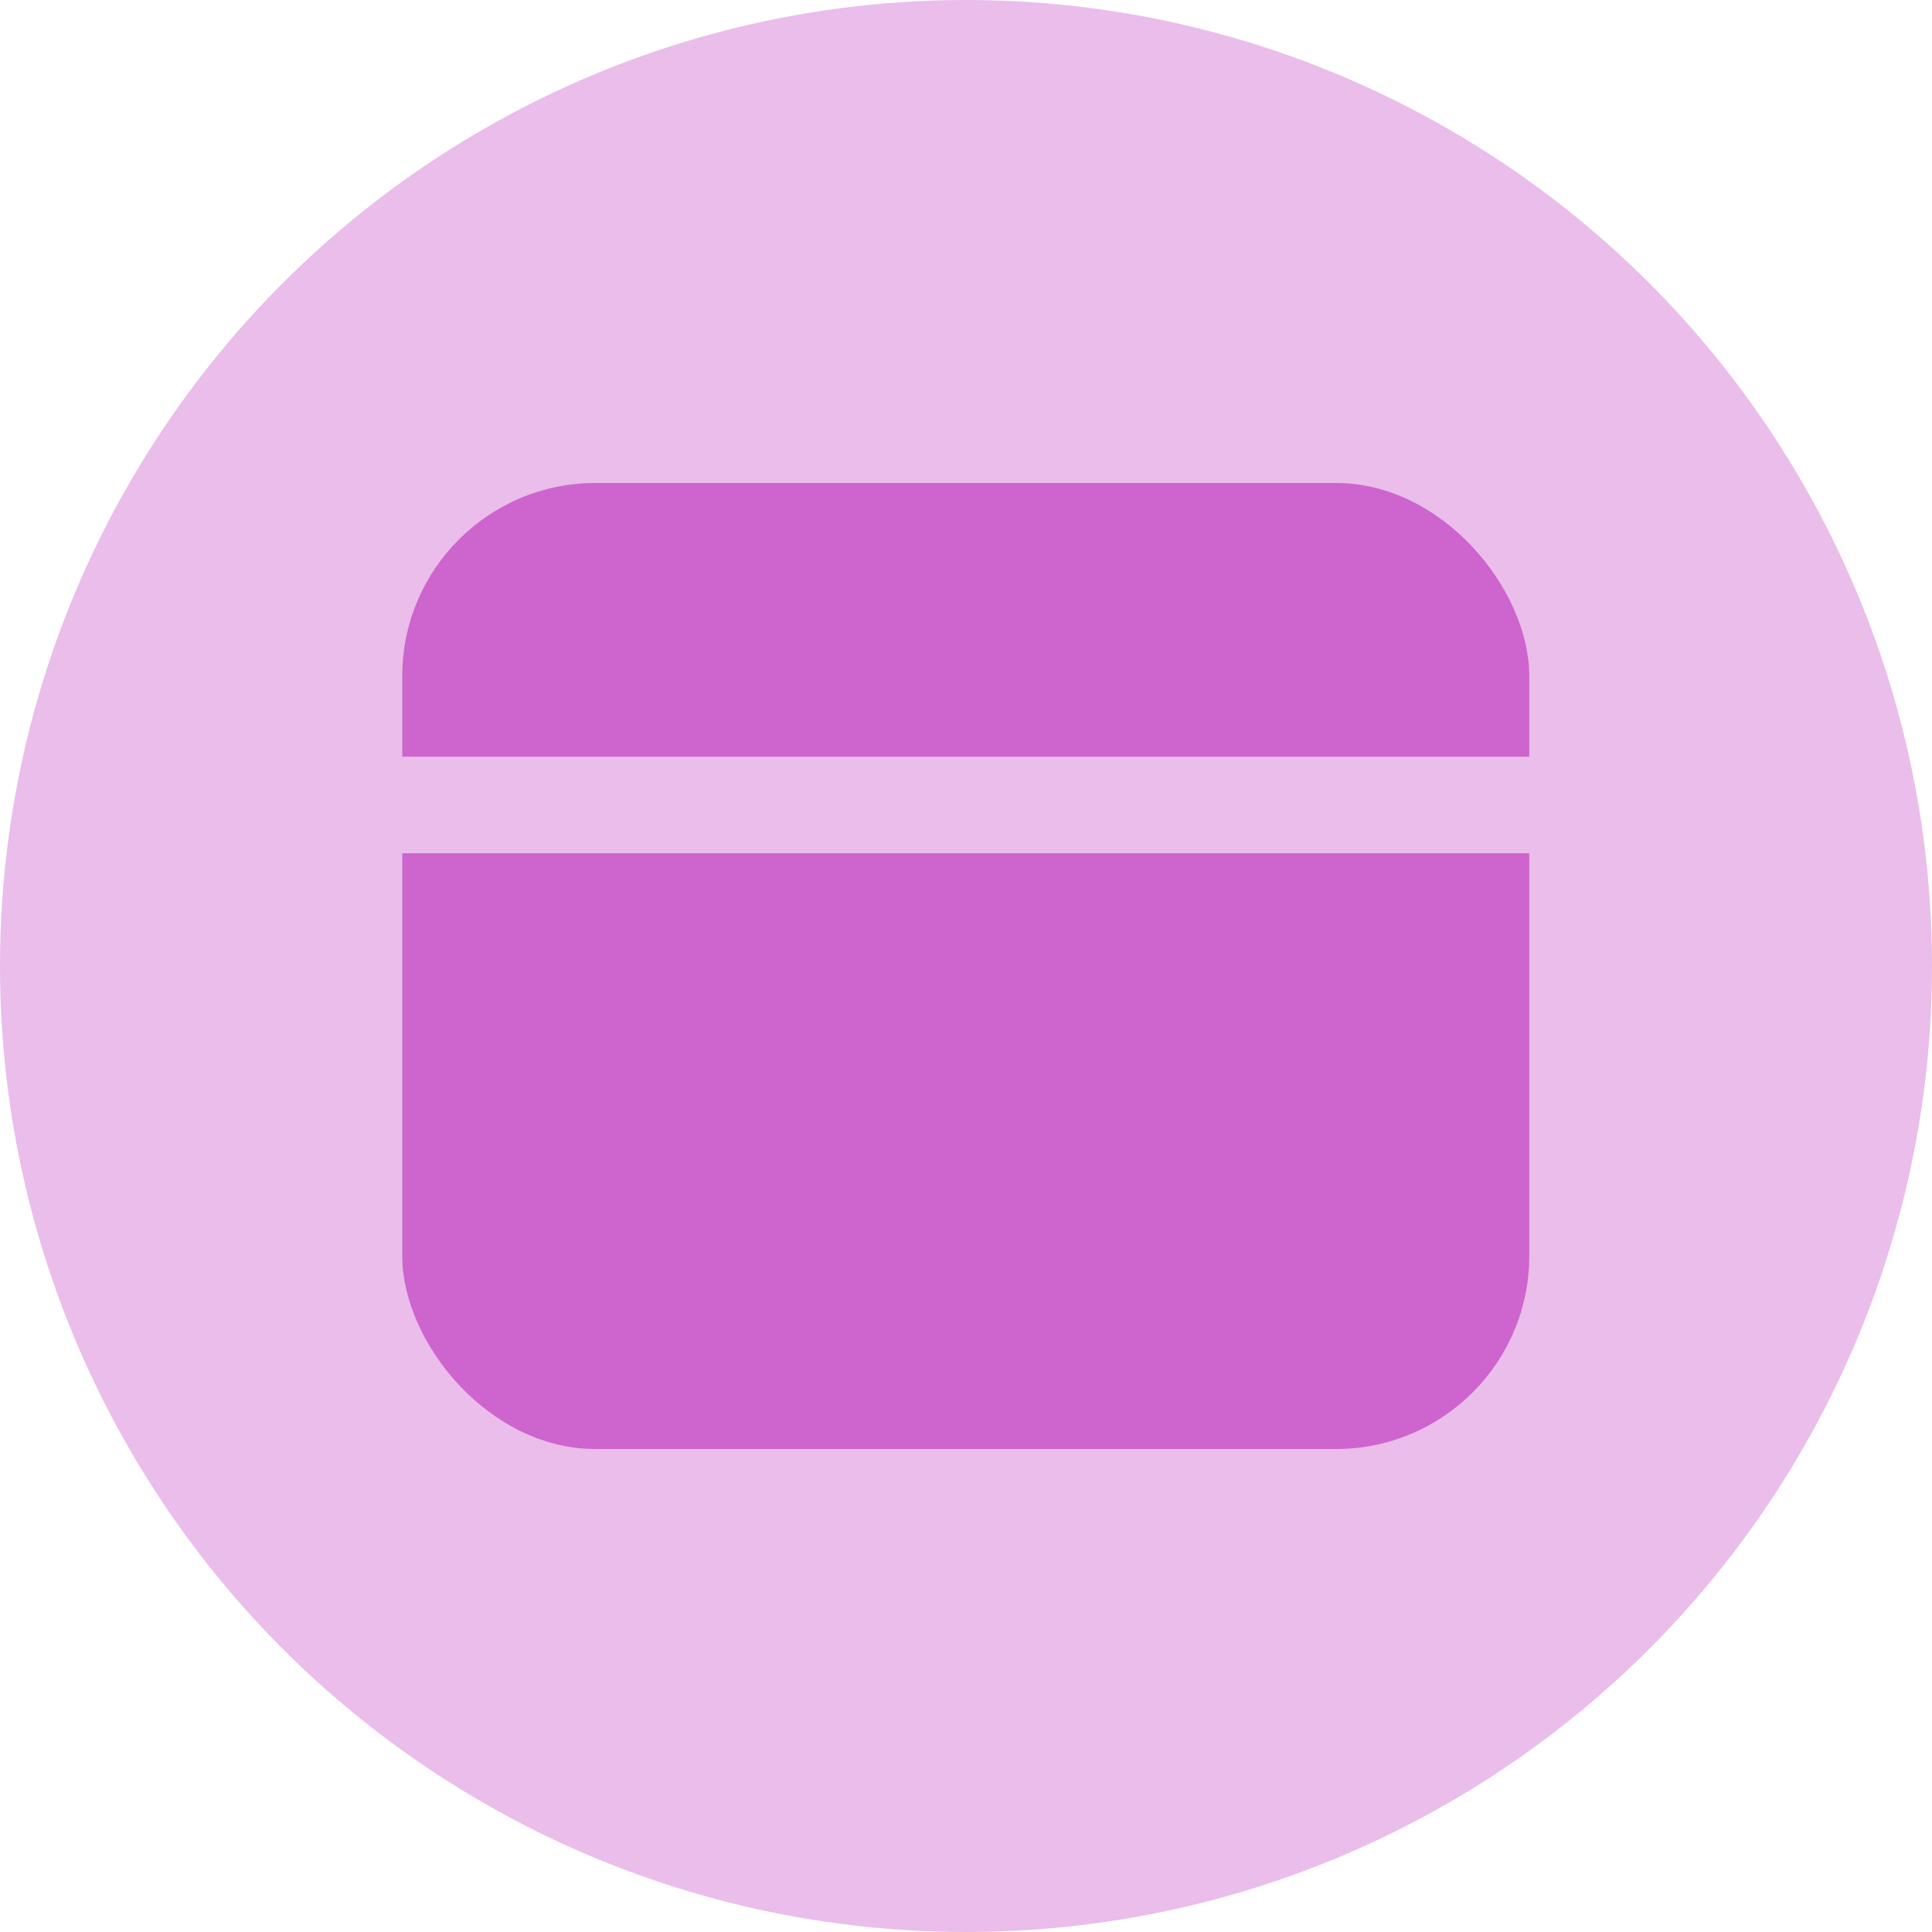
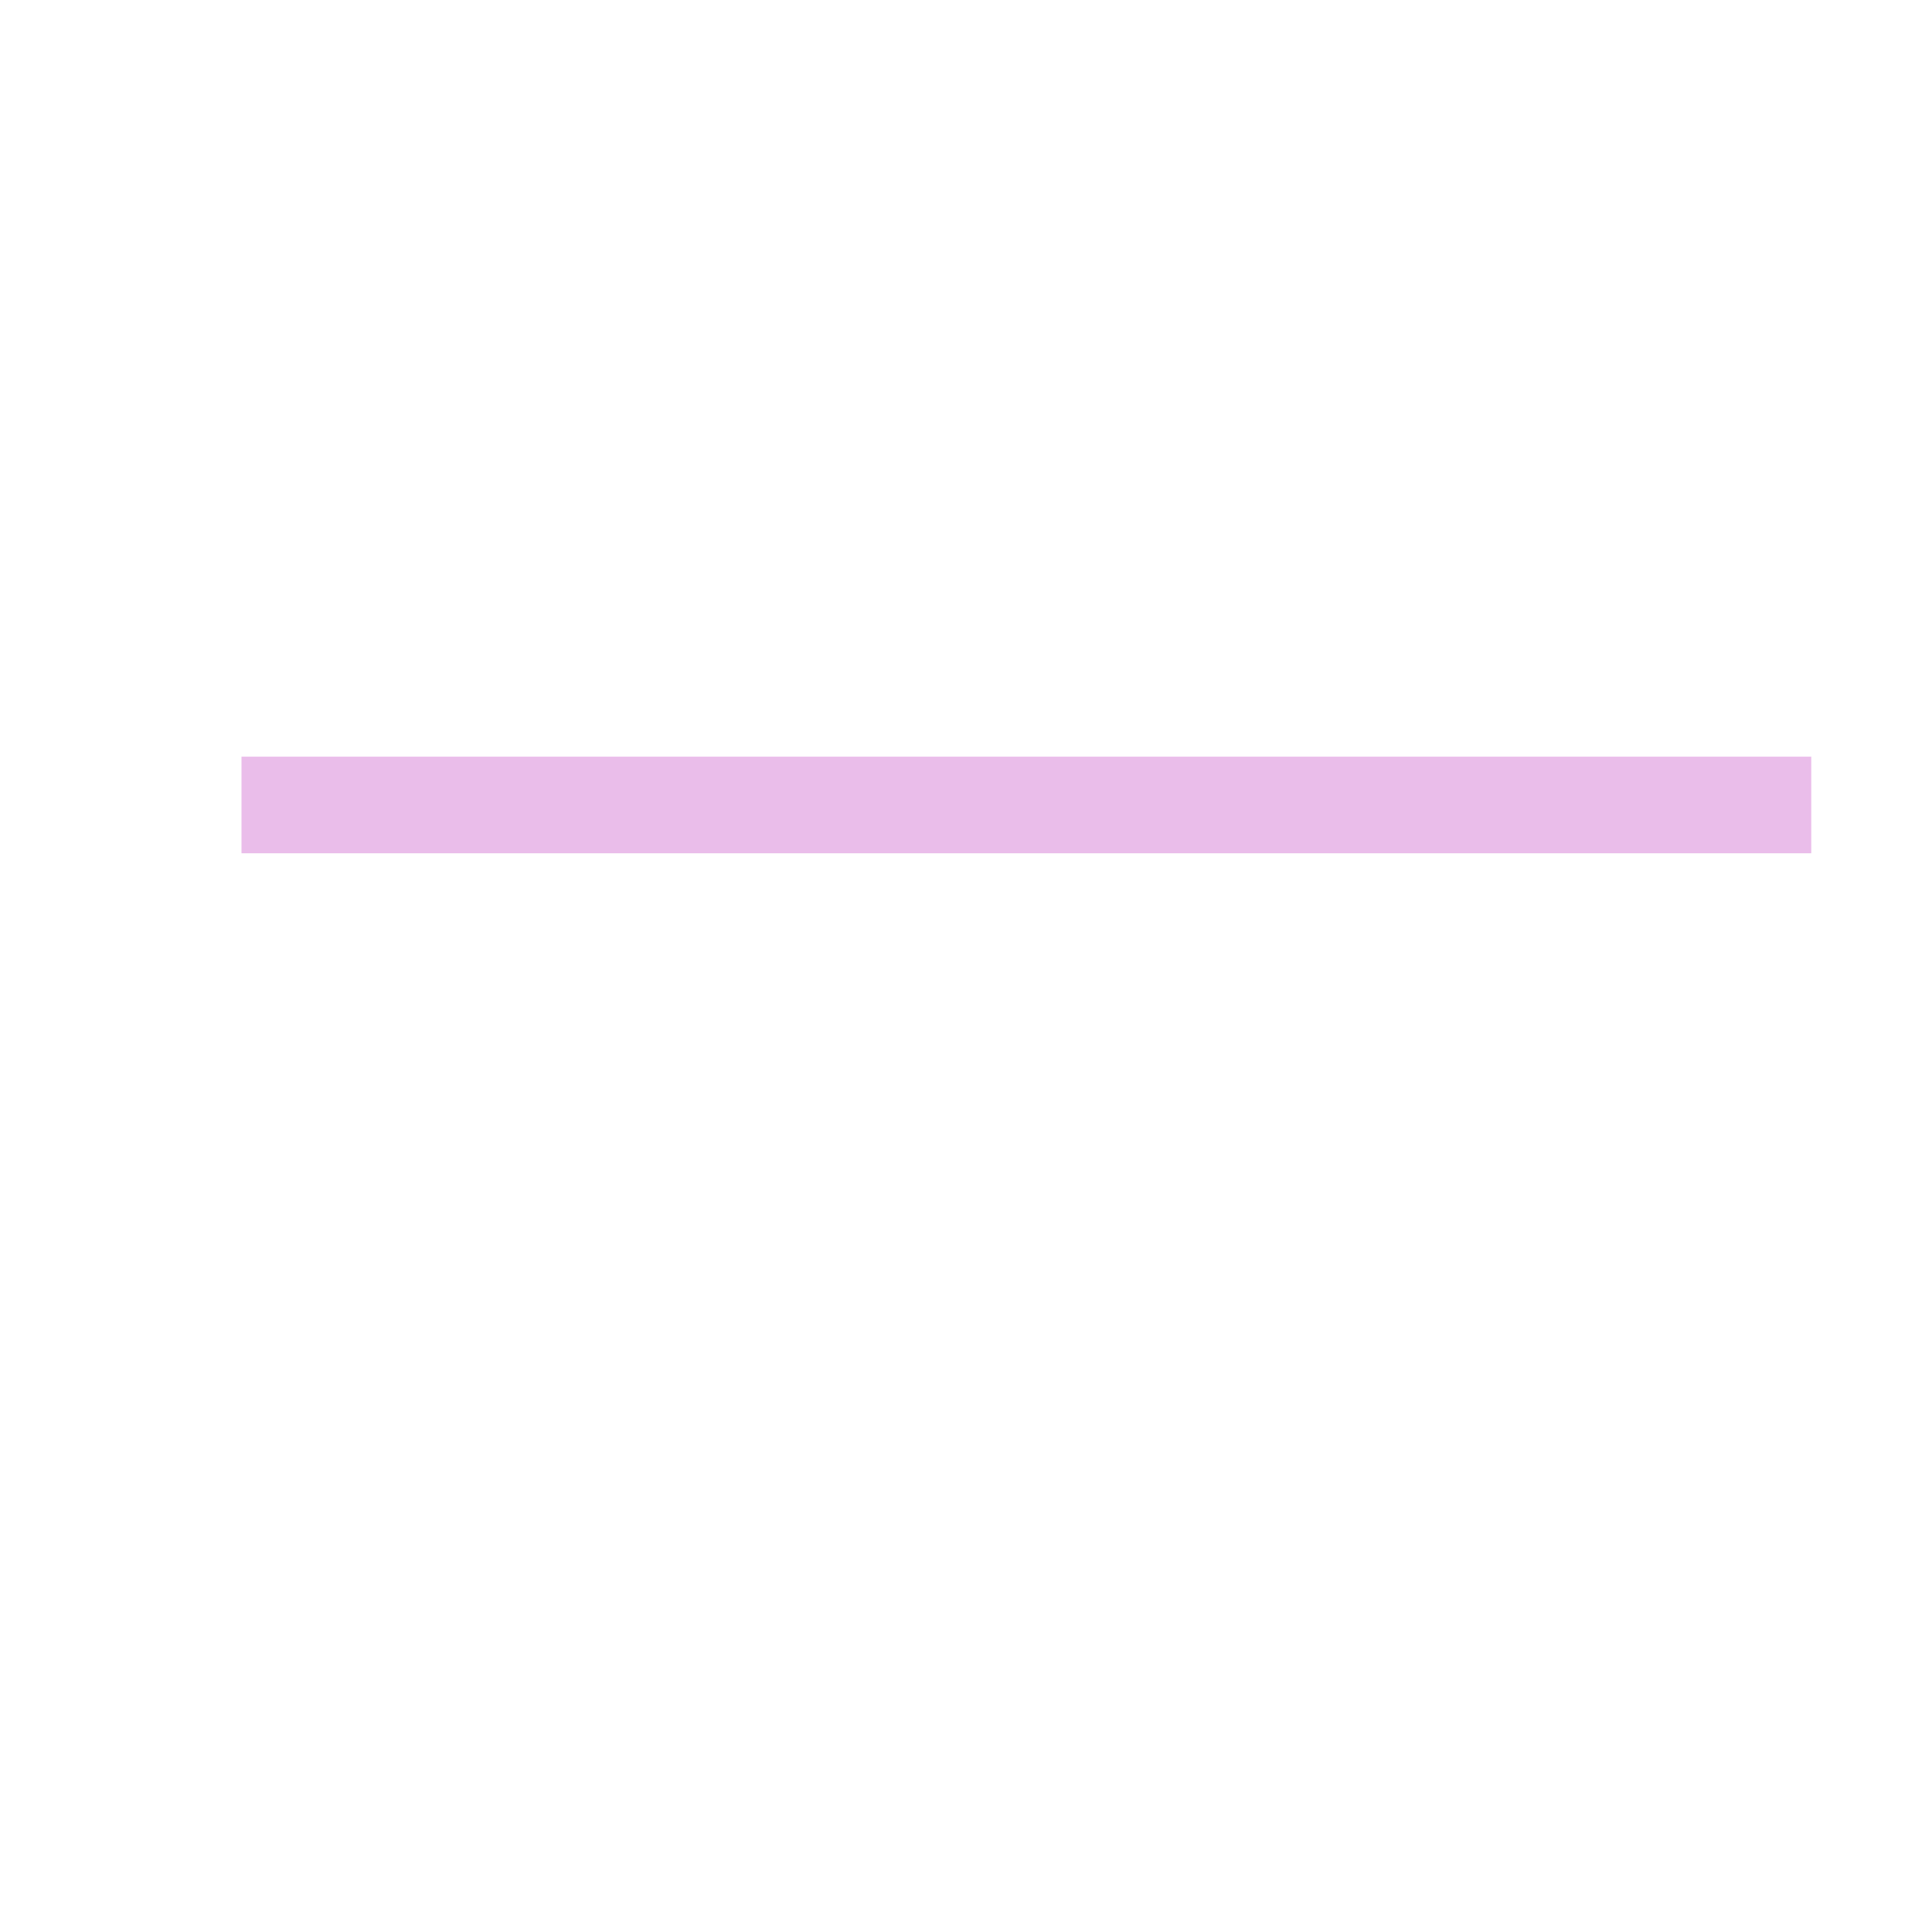
<svg xmlns="http://www.w3.org/2000/svg" width="20" height="20" viewBox="0 0 20 20" fill="none">
-   <circle cx="10" cy="10" r="10" fill="#EABDEA" />
-   <rect x="4.164" y="5" width="11.667" height="10" rx="2" fill="#CE64CE" />
  <path d="M2.5 8.333H18.75" stroke="#EABDEA" />
</svg>